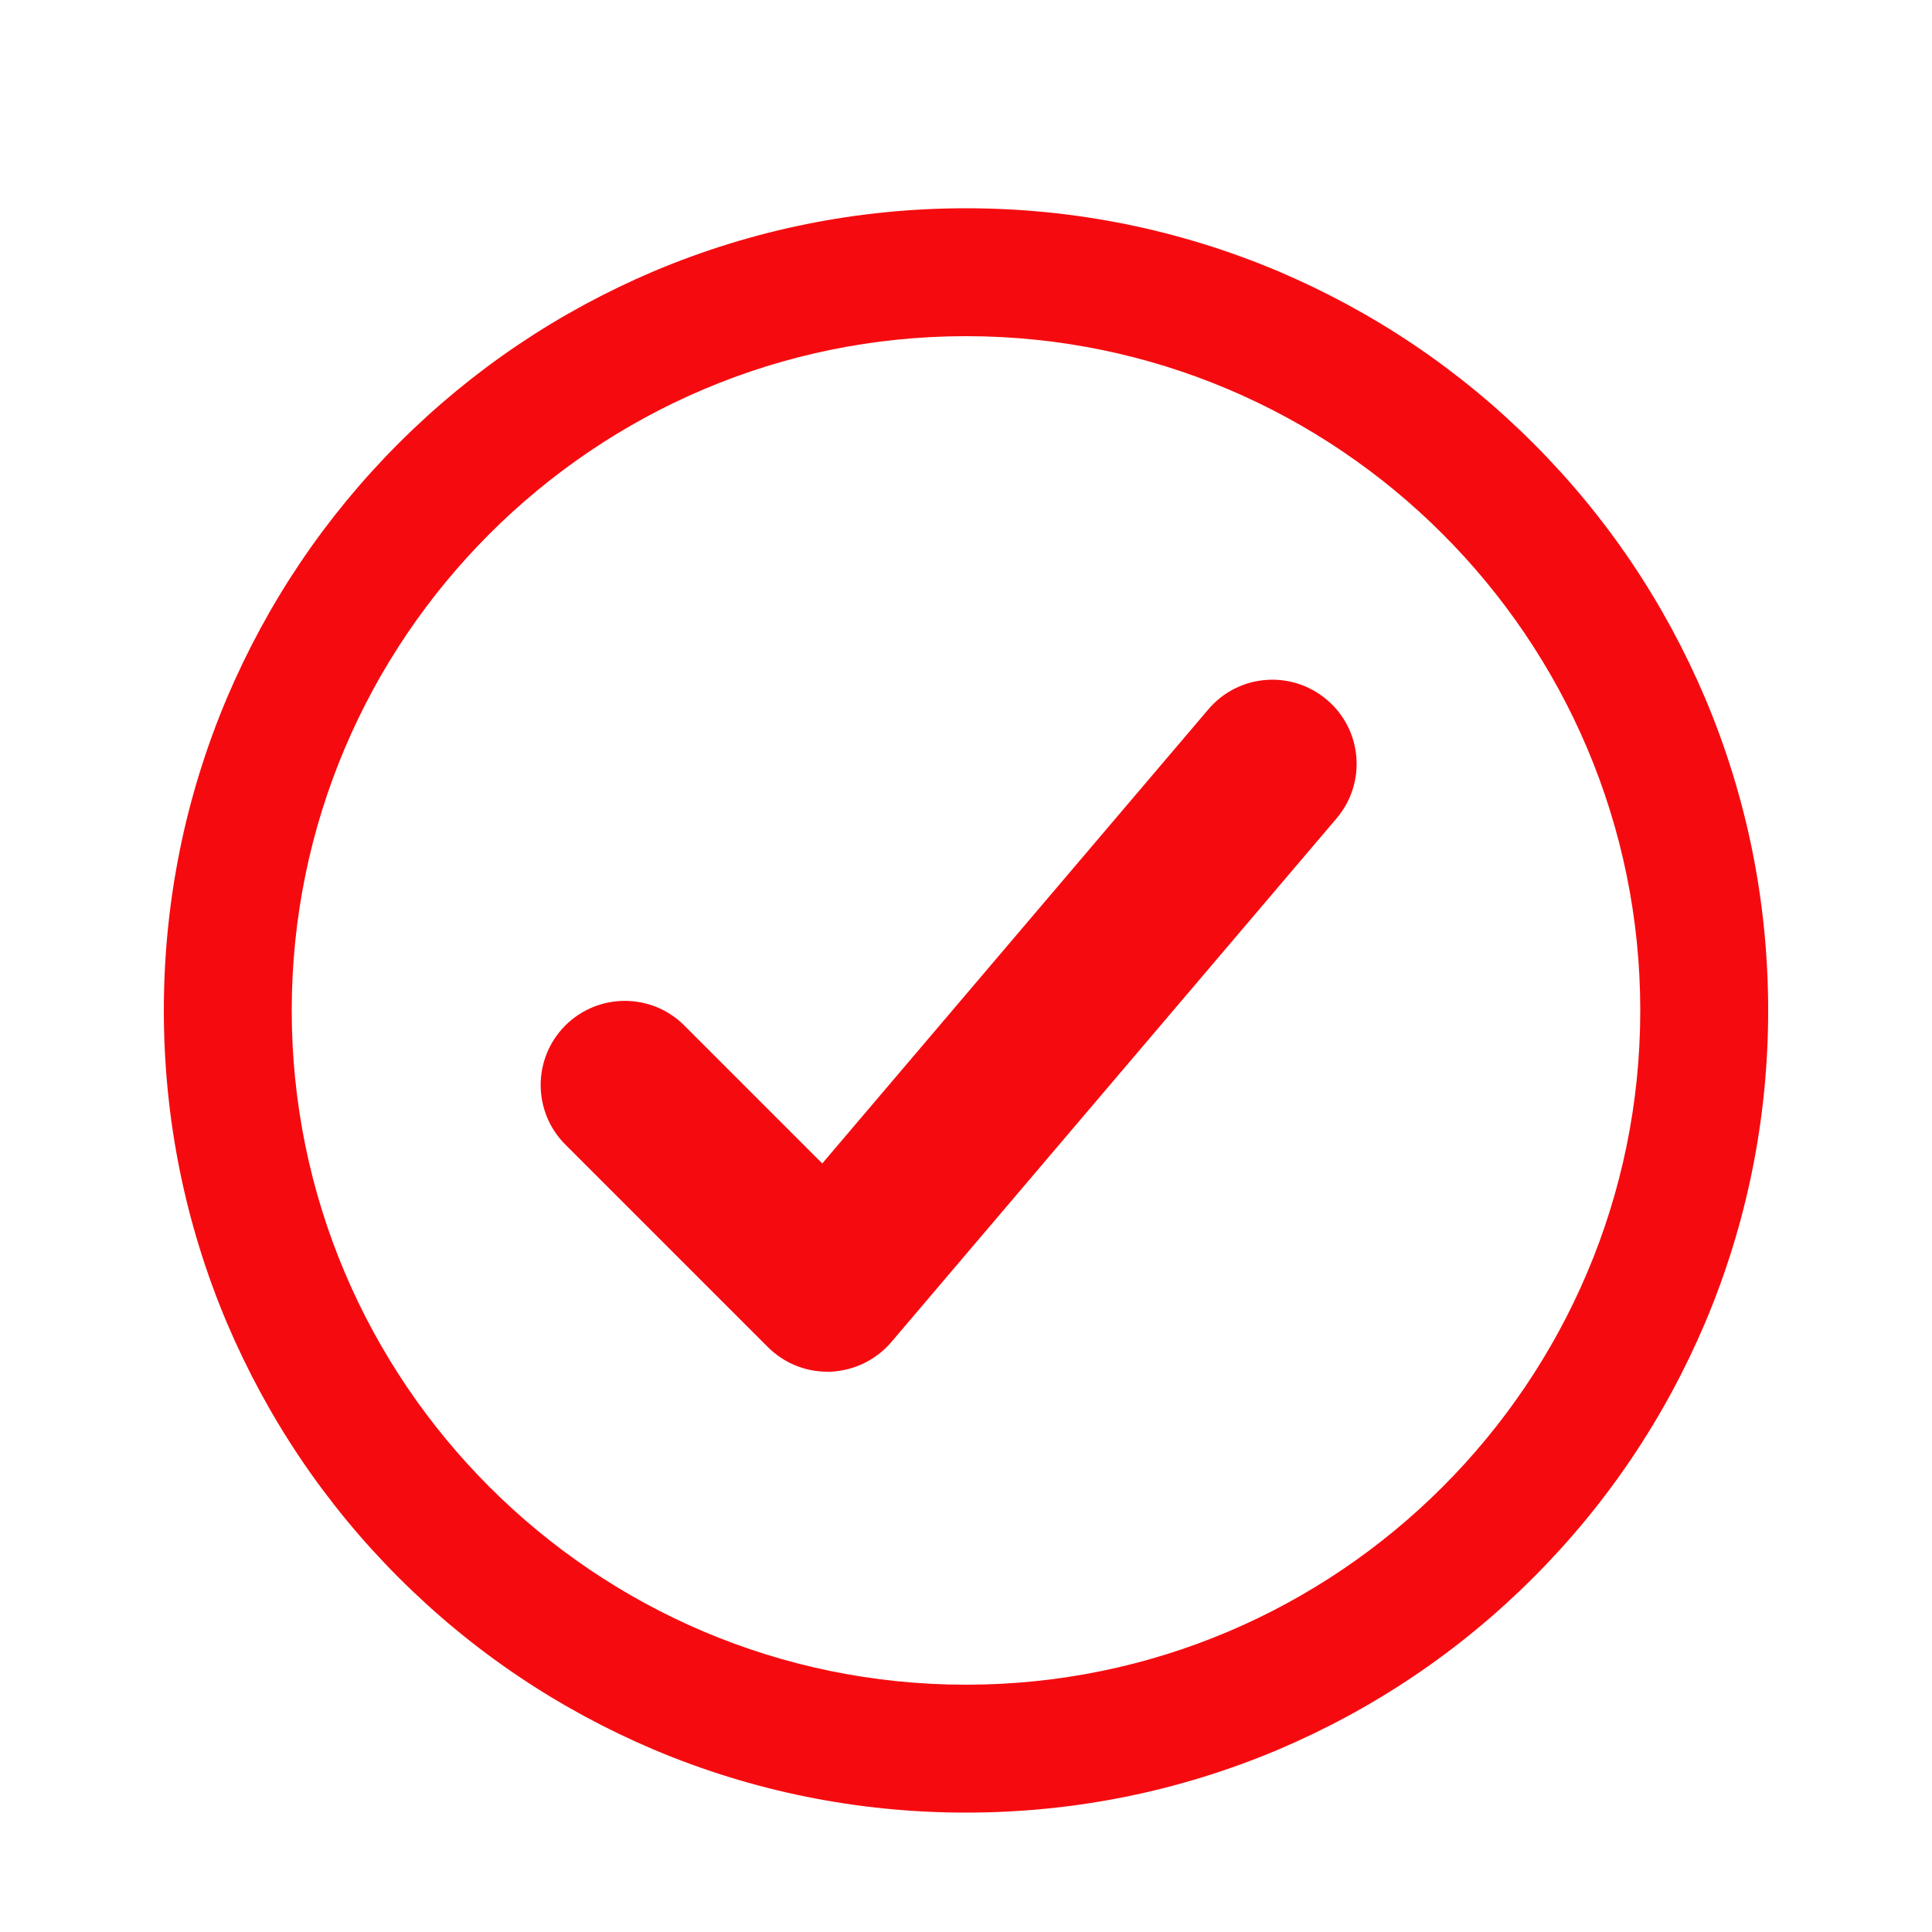
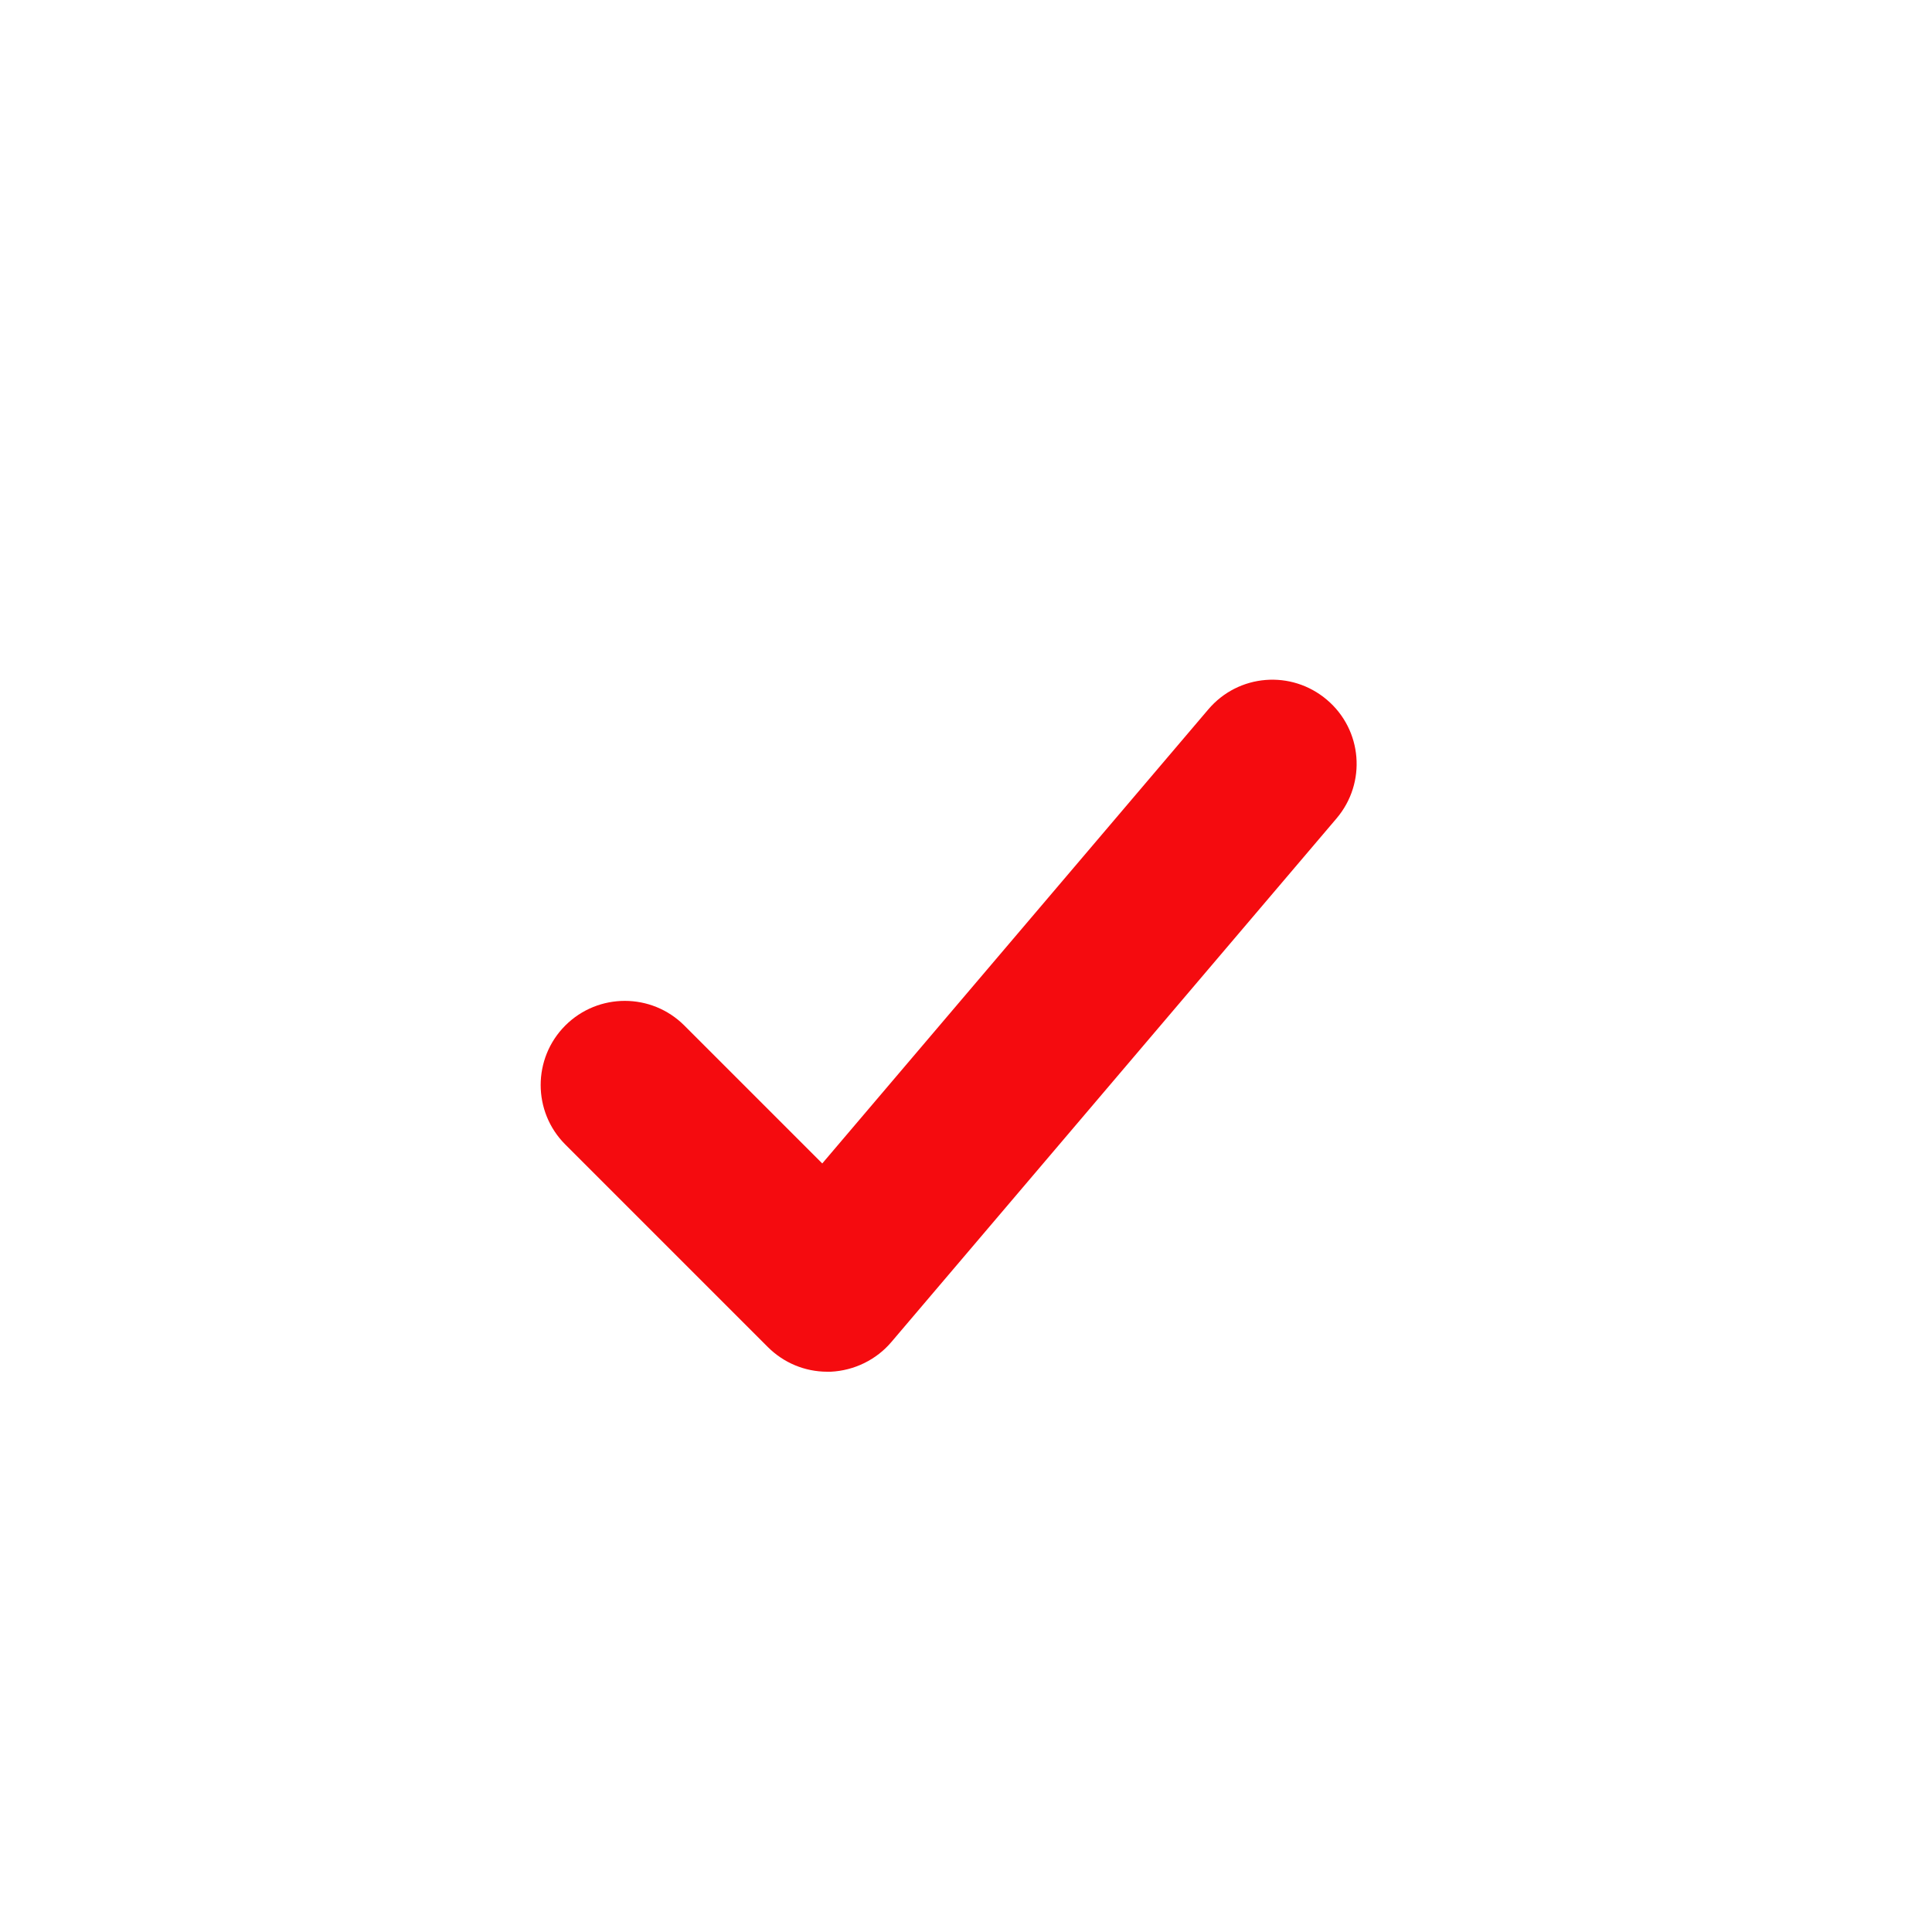
<svg xmlns="http://www.w3.org/2000/svg" id="Capa_1" viewBox="0 0 500 500">
  <defs>
    <style>      .st0 {        fill: #f50b0f;      }    </style>
  </defs>
  <path class="st0" d="M214.1,355c-5.8,0-11.3-2.3-15.4-6.4l-52.4-52.4c-8.5-8.5-8.5-22.3,0-30.8,8.5-8.5,22.3-8.5,30.8,0l35.7,35.7,99.9-117.5c7.8-9.2,21.5-10.3,30.7-2.5,9.2,7.8,10.3,21.5,2.5,30.7l-115.2,135.5c-3.9,4.6-9.6,7.4-15.7,7.7-.3,0-.6,0-.9,0Z" />
-   <path class="st0" d="M250,469.1c-28,0-55.2-5.5-80.8-16.3-24.7-10.5-46.9-25.4-66-44.5-19.1-19.1-34-41.3-44.5-66-10.8-25.6-16.3-52.8-16.3-80.8s5.5-55.2,16.3-80.8c10.5-24.7,25.4-46.9,44.5-66,19.1-19.1,41.3-34,66-44.5,25.6-10.8,52.8-16.3,80.8-16.3s55.2,5.5,80.8,16.3c24.7,10.5,46.9,25.4,66,44.5,19.1,19.1,34,41.3,44.5,66,10.8,25.6,16.3,52.8,16.3,80.8s-5.5,55.2-16.3,80.8c-10.5,24.7-25.4,46.9-44.5,66-19.1,19.1-41.3,34-66,44.5-25.6,10.8-52.8,16.3-80.8,16.3ZM250,87c-96.2,0-174.5,78.3-174.5,174.5s78.3,174.5,174.5,174.5,174.5-78.3,174.5-174.5-78.3-174.5-174.5-174.5Z" />
</svg>